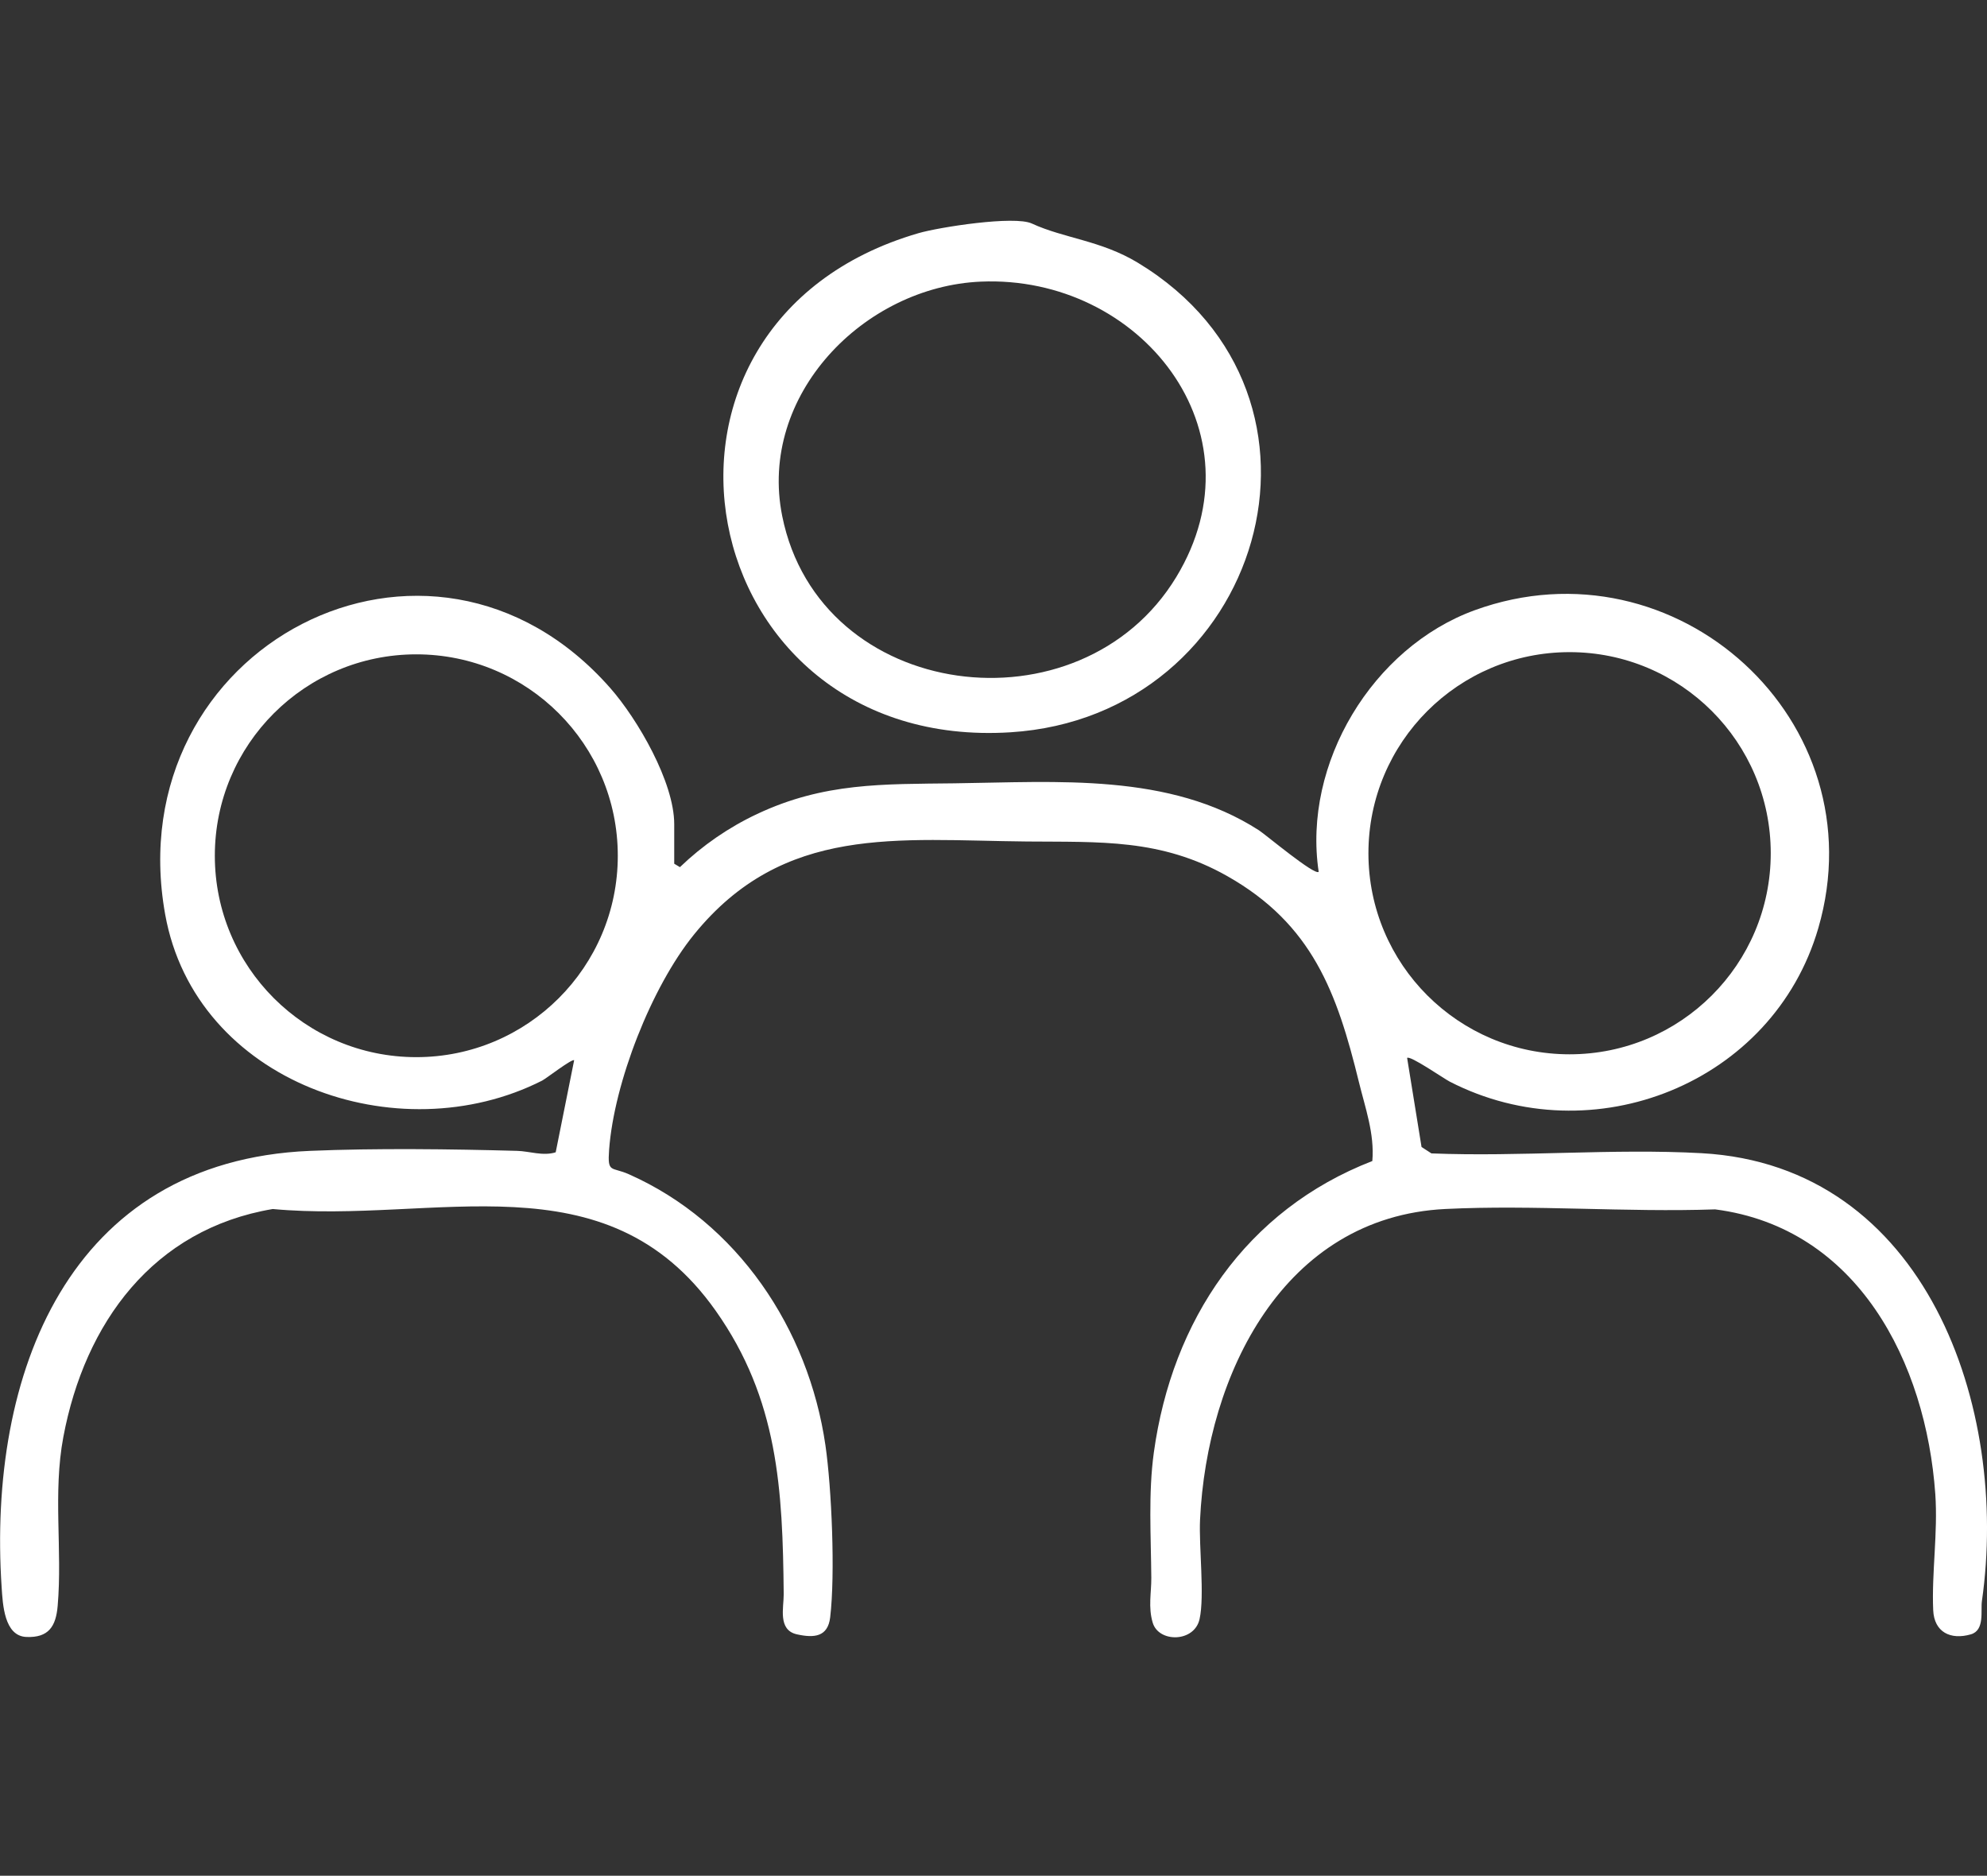
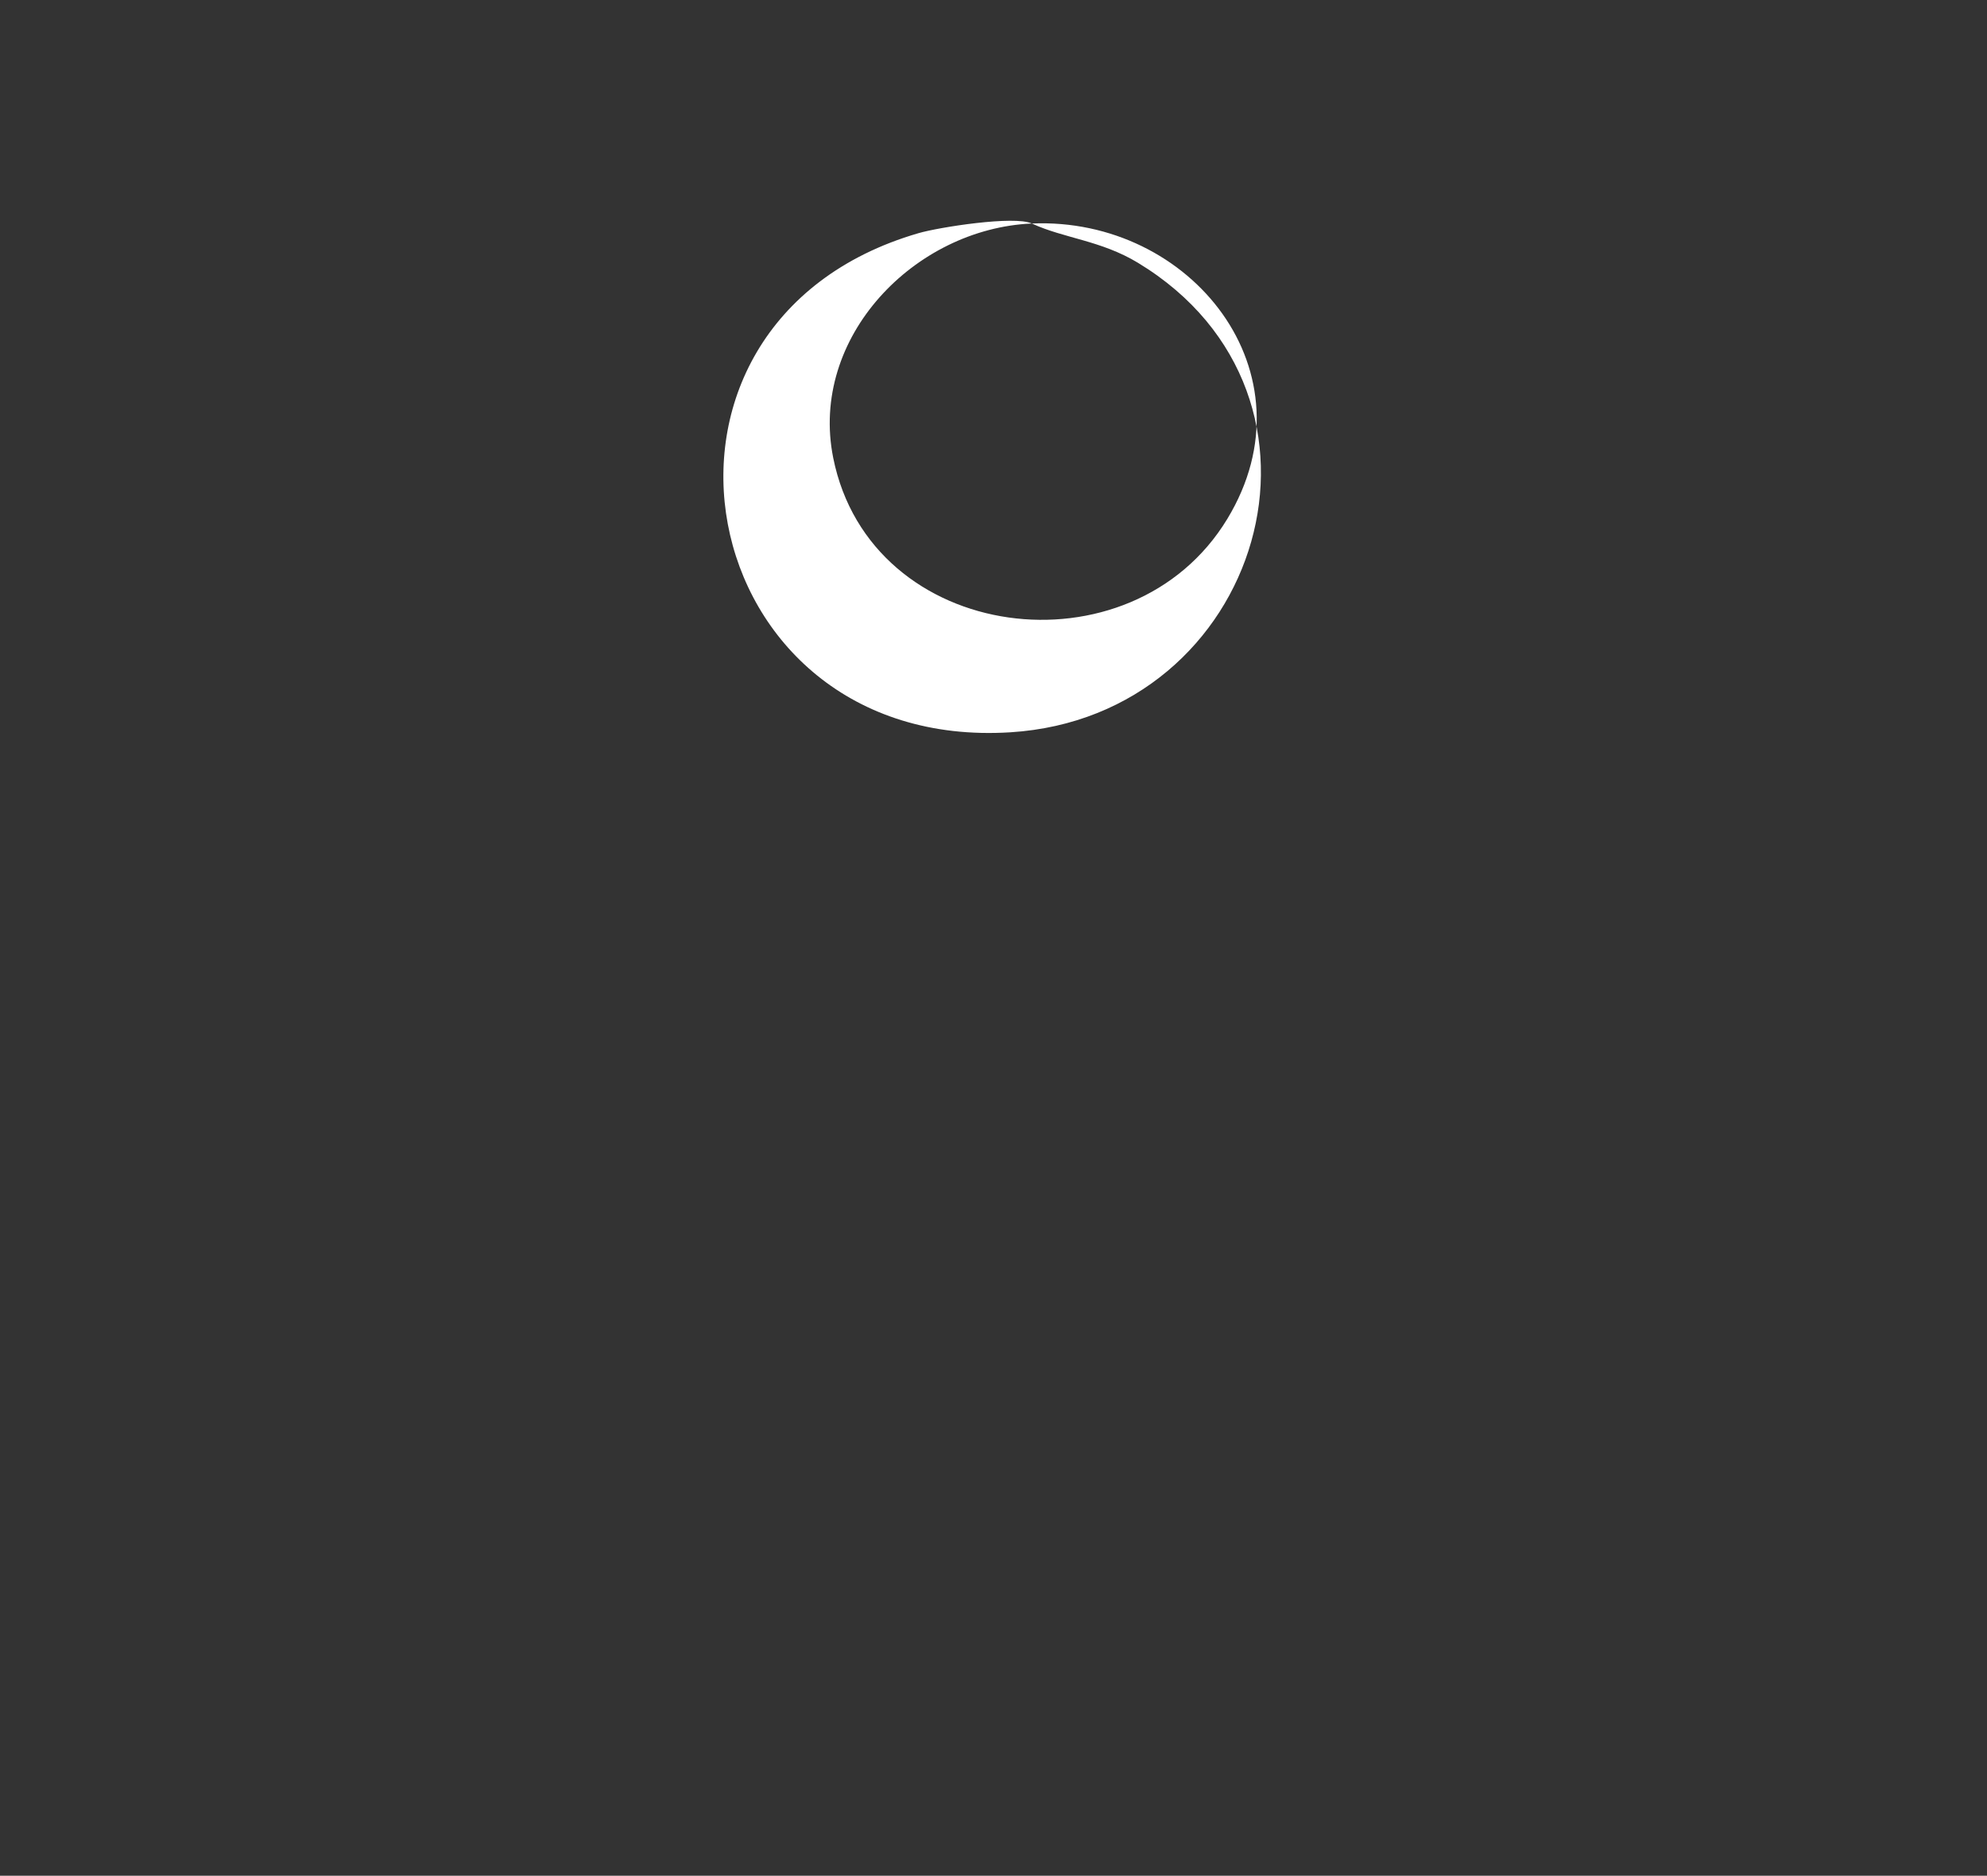
<svg xmlns="http://www.w3.org/2000/svg" id="Ebene_2" width="558.09" height="526.77" viewBox="0 0 558.09 526.77">
  <rect x="0" y="0" width="558.09" height="526.77" fill="#333333" stroke="none" />
  <defs>
    <style>.cls-1{fill:#fff;}</style>
  </defs>
  <g id="Ebene_2-2">
-     <path class="cls-1" d="M189.34,242.54l1.63.98c6.33-6.09,13.71-11.18,21.67-14.92,18.8-8.86,35.37-8.37,55.43-8.62,28.84-.36,60.36-3.02,85.54,13.2,1.82,1.17,15.67,12.8,16.77,11.65-4.56-30.4,15.14-63.02,43.82-73.46,56.47-20.54,113.44,31.08,96.51,89.28-12.7,43.66-63.37,63.75-103.53,43.1-1.62-.83-11.19-7.46-11.96-6.65l4.05,25.01,2.78,1.8c24.96,1,51.05-1.43,75.87-.06,63.15,3.49,86.5,71.52,78.74,125.79-.39,2.71.85,8.18-3.09,9.33-5.72,1.66-10.32-.61-10.59-6.79-.46-10.42,1.35-21.77.59-32.59-2.61-36.93-21.76-74.78-61.83-79.96-25,.87-50.86-1.33-75.76-.11-45.56,2.24-66.99,46.54-68.92,87.24-.36,7.66,1.33,21.38-.14,27.95s-11.46,6.64-13.15,1.01c-1.32-4.38-.37-8.49-.4-12.6-.09-11.7-.87-23.72.71-35.21,5.13-37.13,25.88-68.1,61.37-81.86.65-7.67-2-14.92-3.79-22.25-6.13-25.04-13.04-44.23-36.97-57.77-18.64-10.55-35.8-9.52-56.29-9.71-36.33-.34-68.3-4.91-93.49,26.15-11.94,14.72-22.44,41.58-23.83,60.44-.49,6.67.62,4.67,5.54,6.85,30.54,13.54,50.47,43.43,55.22,76.11,1.75,12.07,2.79,36.16,1.33,48.35-.66,5.48-4.49,5.83-9.35,4.75-5.43-1.21-3.67-7.54-3.7-11.27-.28-29.4-1.53-54.74-19.1-79.6-30.92-43.75-78.68-24.32-124.41-28.57-33.61,5.66-52.79,31.97-58.82,64.02-2.97,15.79-.24,31.67-1.59,47.41-.49,5.8-2.55,9.01-8.8,8.75s-6.62-9.23-6.94-13.97c-3.95-59.66,18.62-119.67,86.6-122.54,18.51-.78,39.63-.51,58.22,0,3.38.09,7.26,1.53,10.8.4l5.18-25.84c-.52-.56-7.89,5.15-8.99,5.71-40.43,20.48-97.4.6-105.88-46.69-13.49-75.16,74.38-121.12,125.02-63.55,7.69,8.75,17.96,26.43,17.96,38.22v11.11l-.03-.02ZM173.52,240.32c0-31.24-25.33-56.56-56.59-56.56s-56.59,25.32-56.59,56.56,25.33,56.56,56.59,56.56,56.59-25.32,56.59-56.56ZM497.35,239.61c0-31.19-25.29-56.47-56.5-56.47s-56.5,25.28-56.5,56.47,25.29,56.47,56.5,56.47,56.5-25.28,56.5-56.47Z" />
-     <path class="cls-1" d="M289.81,62.77c9.08,4.19,19.37,4.72,29.79,11.02,61.98,37.53,34.82,127.43-35.79,131.86-90.07,5.65-113.01-114.81-25.86-140.16,5.83-1.7,26.94-4.99,31.86-2.72ZM275.48,79.09c-32.88,1.42-62.59,31.92-55.78,65.83,10.5,52.29,83.79,61.46,110.68,17.13,24.88-41.01-10.19-84.89-54.9-82.96Z" />
+     <path class="cls-1" d="M289.81,62.77c9.08,4.19,19.37,4.72,29.79,11.02,61.98,37.53,34.82,127.43-35.79,131.86-90.07,5.65-113.01-114.81-25.86-140.16,5.83-1.7,26.94-4.99,31.86-2.72Zc-32.88,1.42-62.59,31.92-55.78,65.83,10.5,52.29,83.79,61.46,110.68,17.13,24.88-41.01-10.19-84.89-54.9-82.96Z" />
  </g>
</svg>